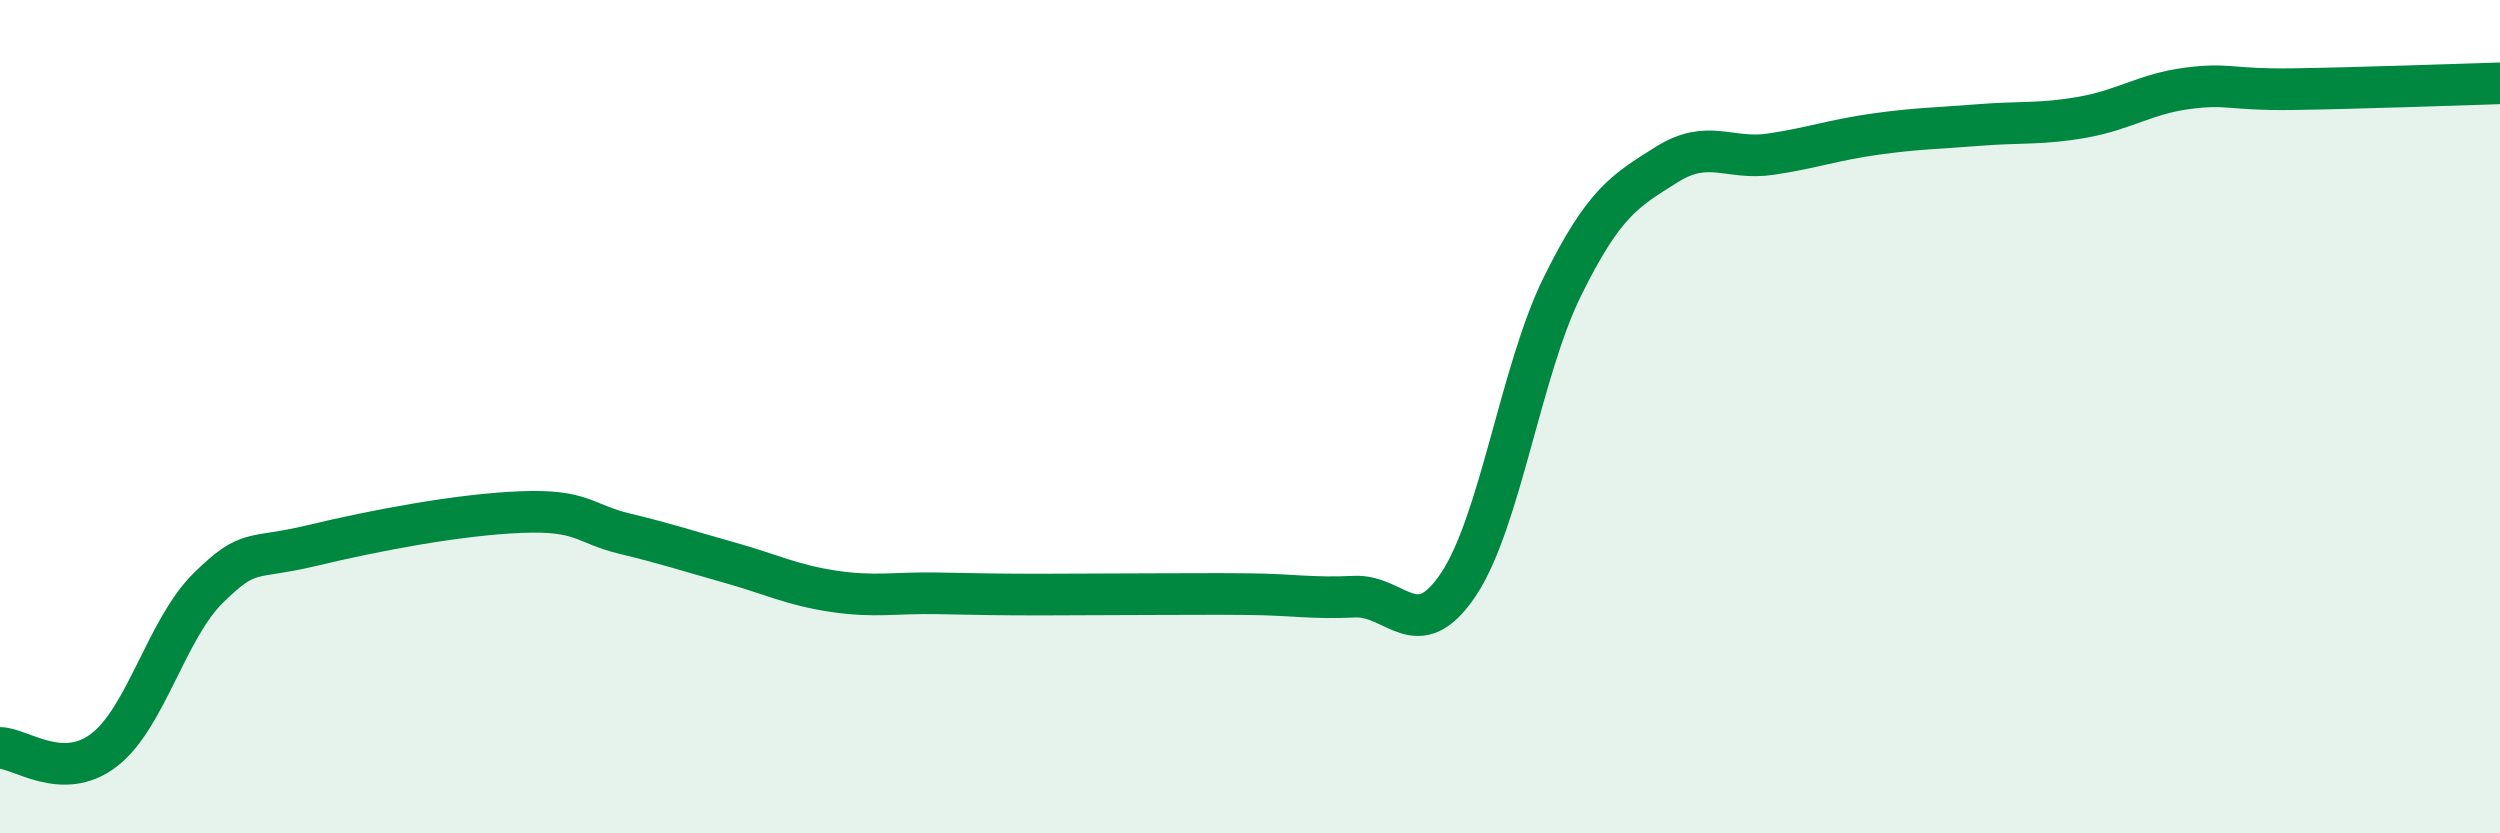
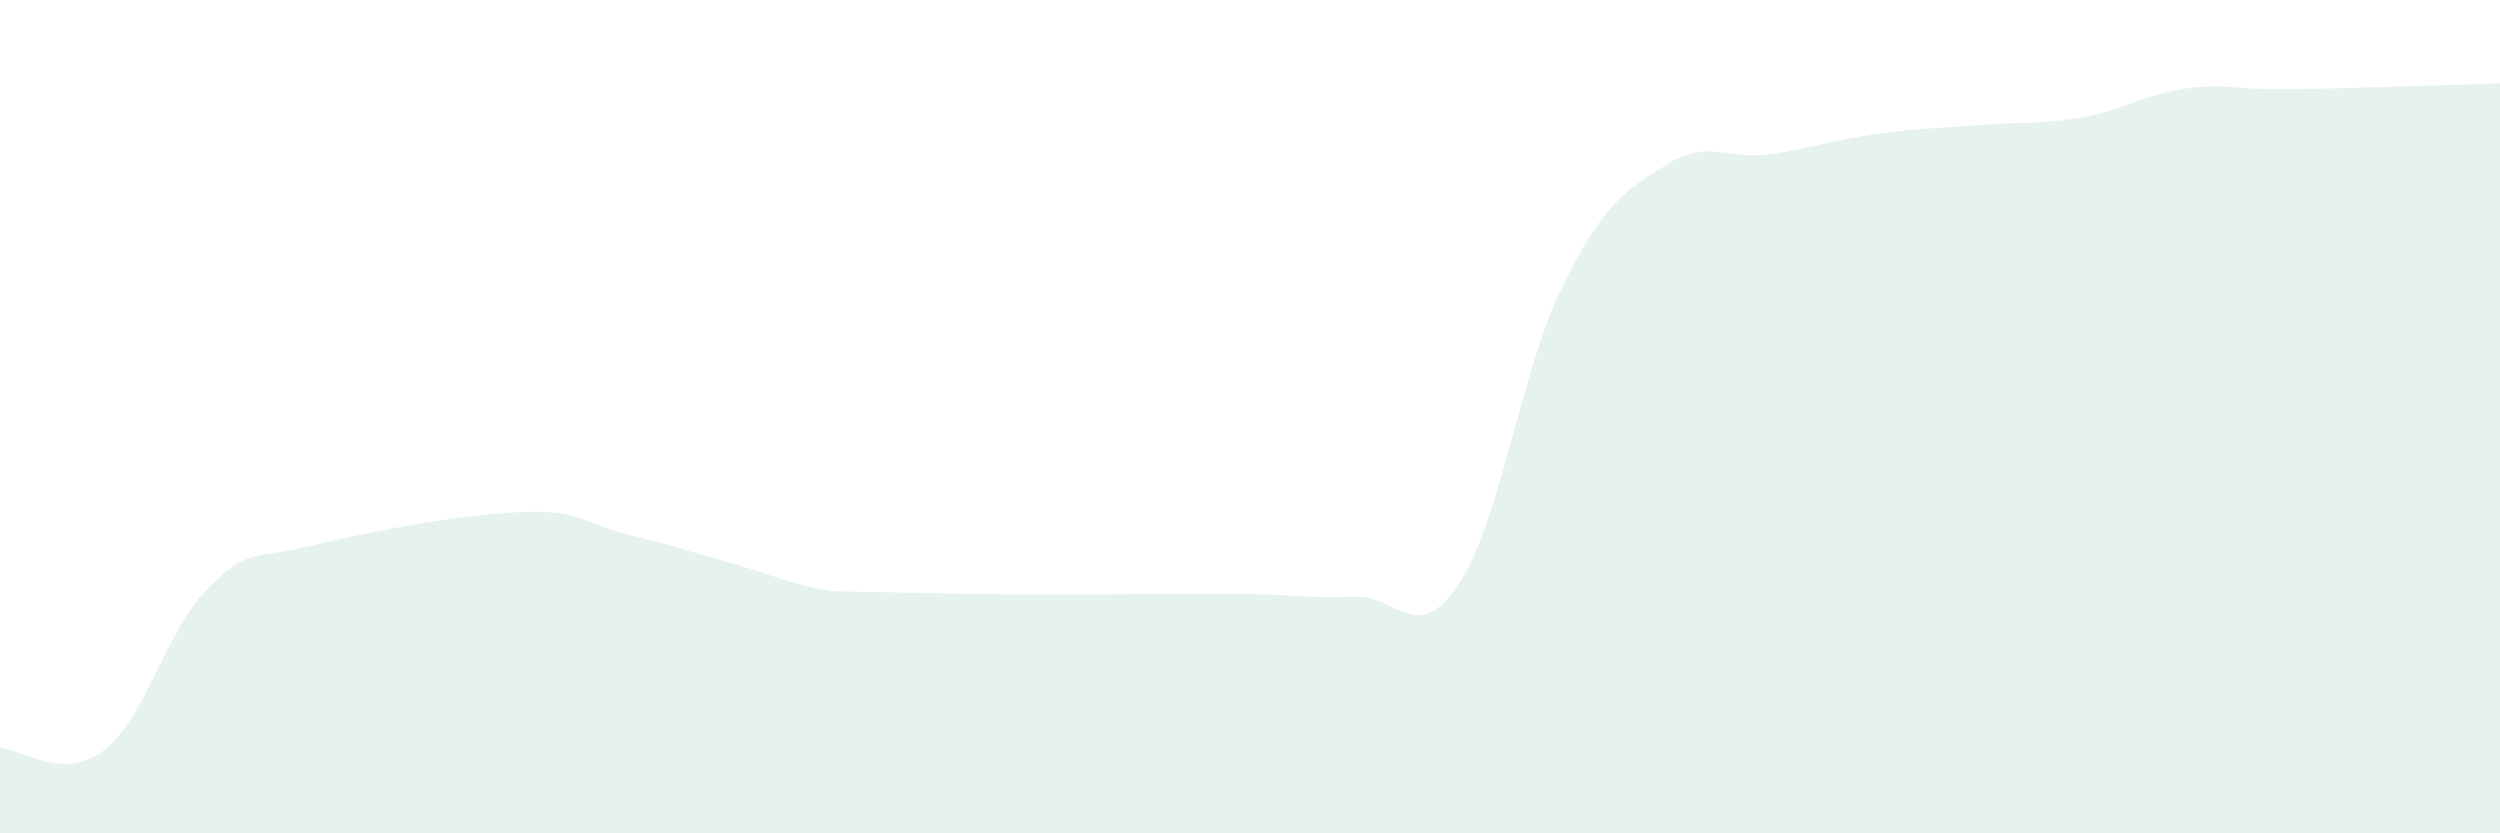
<svg xmlns="http://www.w3.org/2000/svg" width="60" height="20" viewBox="0 0 60 20">
-   <path d="M 0,17.95 C 0.5,17.96 1.5,18.77 2.5,18 C 3.5,17.23 4,15.09 5,14.11 C 6,13.13 6,13.45 7.5,13.09 C 9,12.73 11,12.35 12.5,12.29 C 14,12.23 14,12.57 15,12.81 C 16,13.05 16.5,13.22 17.5,13.5 C 18.5,13.78 19,14.04 20,14.19 C 21,14.34 21.5,14.22 22.5,14.24 C 23.5,14.26 24,14.27 25,14.27 C 26,14.27 26.5,14.26 27.5,14.26 C 28.5,14.26 29,14.25 30,14.26 C 31,14.27 31.5,14.37 32.5,14.32 C 33.5,14.27 34,15.52 35,14.03 C 36,12.54 36.5,8.89 37.5,6.87 C 38.5,4.85 39,4.58 40,3.95 C 41,3.32 41.5,3.85 42.5,3.7 C 43.5,3.55 44,3.36 45,3.22 C 46,3.08 46.5,3.08 47.5,3 C 48.5,2.92 49,2.99 50,2.81 C 51,2.63 51.5,2.25 52.5,2.12 C 53.5,1.99 53.5,2.16 55,2.14 C 56.5,2.12 59,2.03 60,2L60 20L0 20Z" fill="#008740" opacity="0.1" stroke-linecap="round" stroke-linejoin="round" />
-   <path d="M 0,17.95 C 0.5,17.96 1.5,18.77 2.5,18 C 3.5,17.23 4,15.09 5,14.11 C 6,13.13 6,13.45 7.5,13.09 C 9,12.73 11,12.35 12.5,12.29 C 14,12.23 14,12.57 15,12.81 C 16,13.05 16.5,13.22 17.5,13.5 C 18.5,13.78 19,14.04 20,14.19 C 21,14.34 21.5,14.22 22.5,14.24 C 23.5,14.26 24,14.27 25,14.27 C 26,14.27 26.5,14.26 27.5,14.26 C 28.5,14.26 29,14.25 30,14.26 C 31,14.27 31.5,14.37 32.5,14.32 C 33.5,14.27 34,15.52 35,14.03 C 36,12.54 36.5,8.89 37.5,6.87 C 38.5,4.85 39,4.58 40,3.95 C 41,3.32 41.5,3.85 42.5,3.7 C 43.5,3.55 44,3.36 45,3.22 C 46,3.08 46.5,3.08 47.5,3 C 48.5,2.92 49,2.99 50,2.81 C 51,2.63 51.5,2.25 52.5,2.12 C 53.5,1.99 53.5,2.16 55,2.14 C 56.5,2.12 59,2.03 60,2" stroke="#008740" stroke-width="1" fill="none" stroke-linecap="round" stroke-linejoin="round" />
+   <path d="M 0,17.95 C 0.5,17.96 1.5,18.77 2.5,18 C 3.5,17.23 4,15.09 5,14.11 C 6,13.13 6,13.45 7.5,13.09 C 9,12.73 11,12.35 12.5,12.29 C 14,12.23 14,12.57 15,12.81 C 16,13.05 16.5,13.22 17.5,13.5 C 18.5,13.78 19,14.04 20,14.19 C 23.5,14.26 24,14.27 25,14.27 C 26,14.27 26.5,14.26 27.5,14.26 C 28.5,14.26 29,14.25 30,14.26 C 31,14.27 31.5,14.37 32.5,14.32 C 33.5,14.27 34,15.52 35,14.03 C 36,12.54 36.5,8.89 37.5,6.87 C 38.5,4.85 39,4.58 40,3.95 C 41,3.32 41.5,3.85 42.5,3.7 C 43.5,3.55 44,3.36 45,3.22 C 46,3.08 46.5,3.08 47.5,3 C 48.5,2.92 49,2.99 50,2.81 C 51,2.63 51.5,2.25 52.5,2.12 C 53.5,1.99 53.5,2.16 55,2.14 C 56.5,2.12 59,2.03 60,2L60 20L0 20Z" fill="#008740" opacity="0.1" stroke-linecap="round" stroke-linejoin="round" />
</svg>